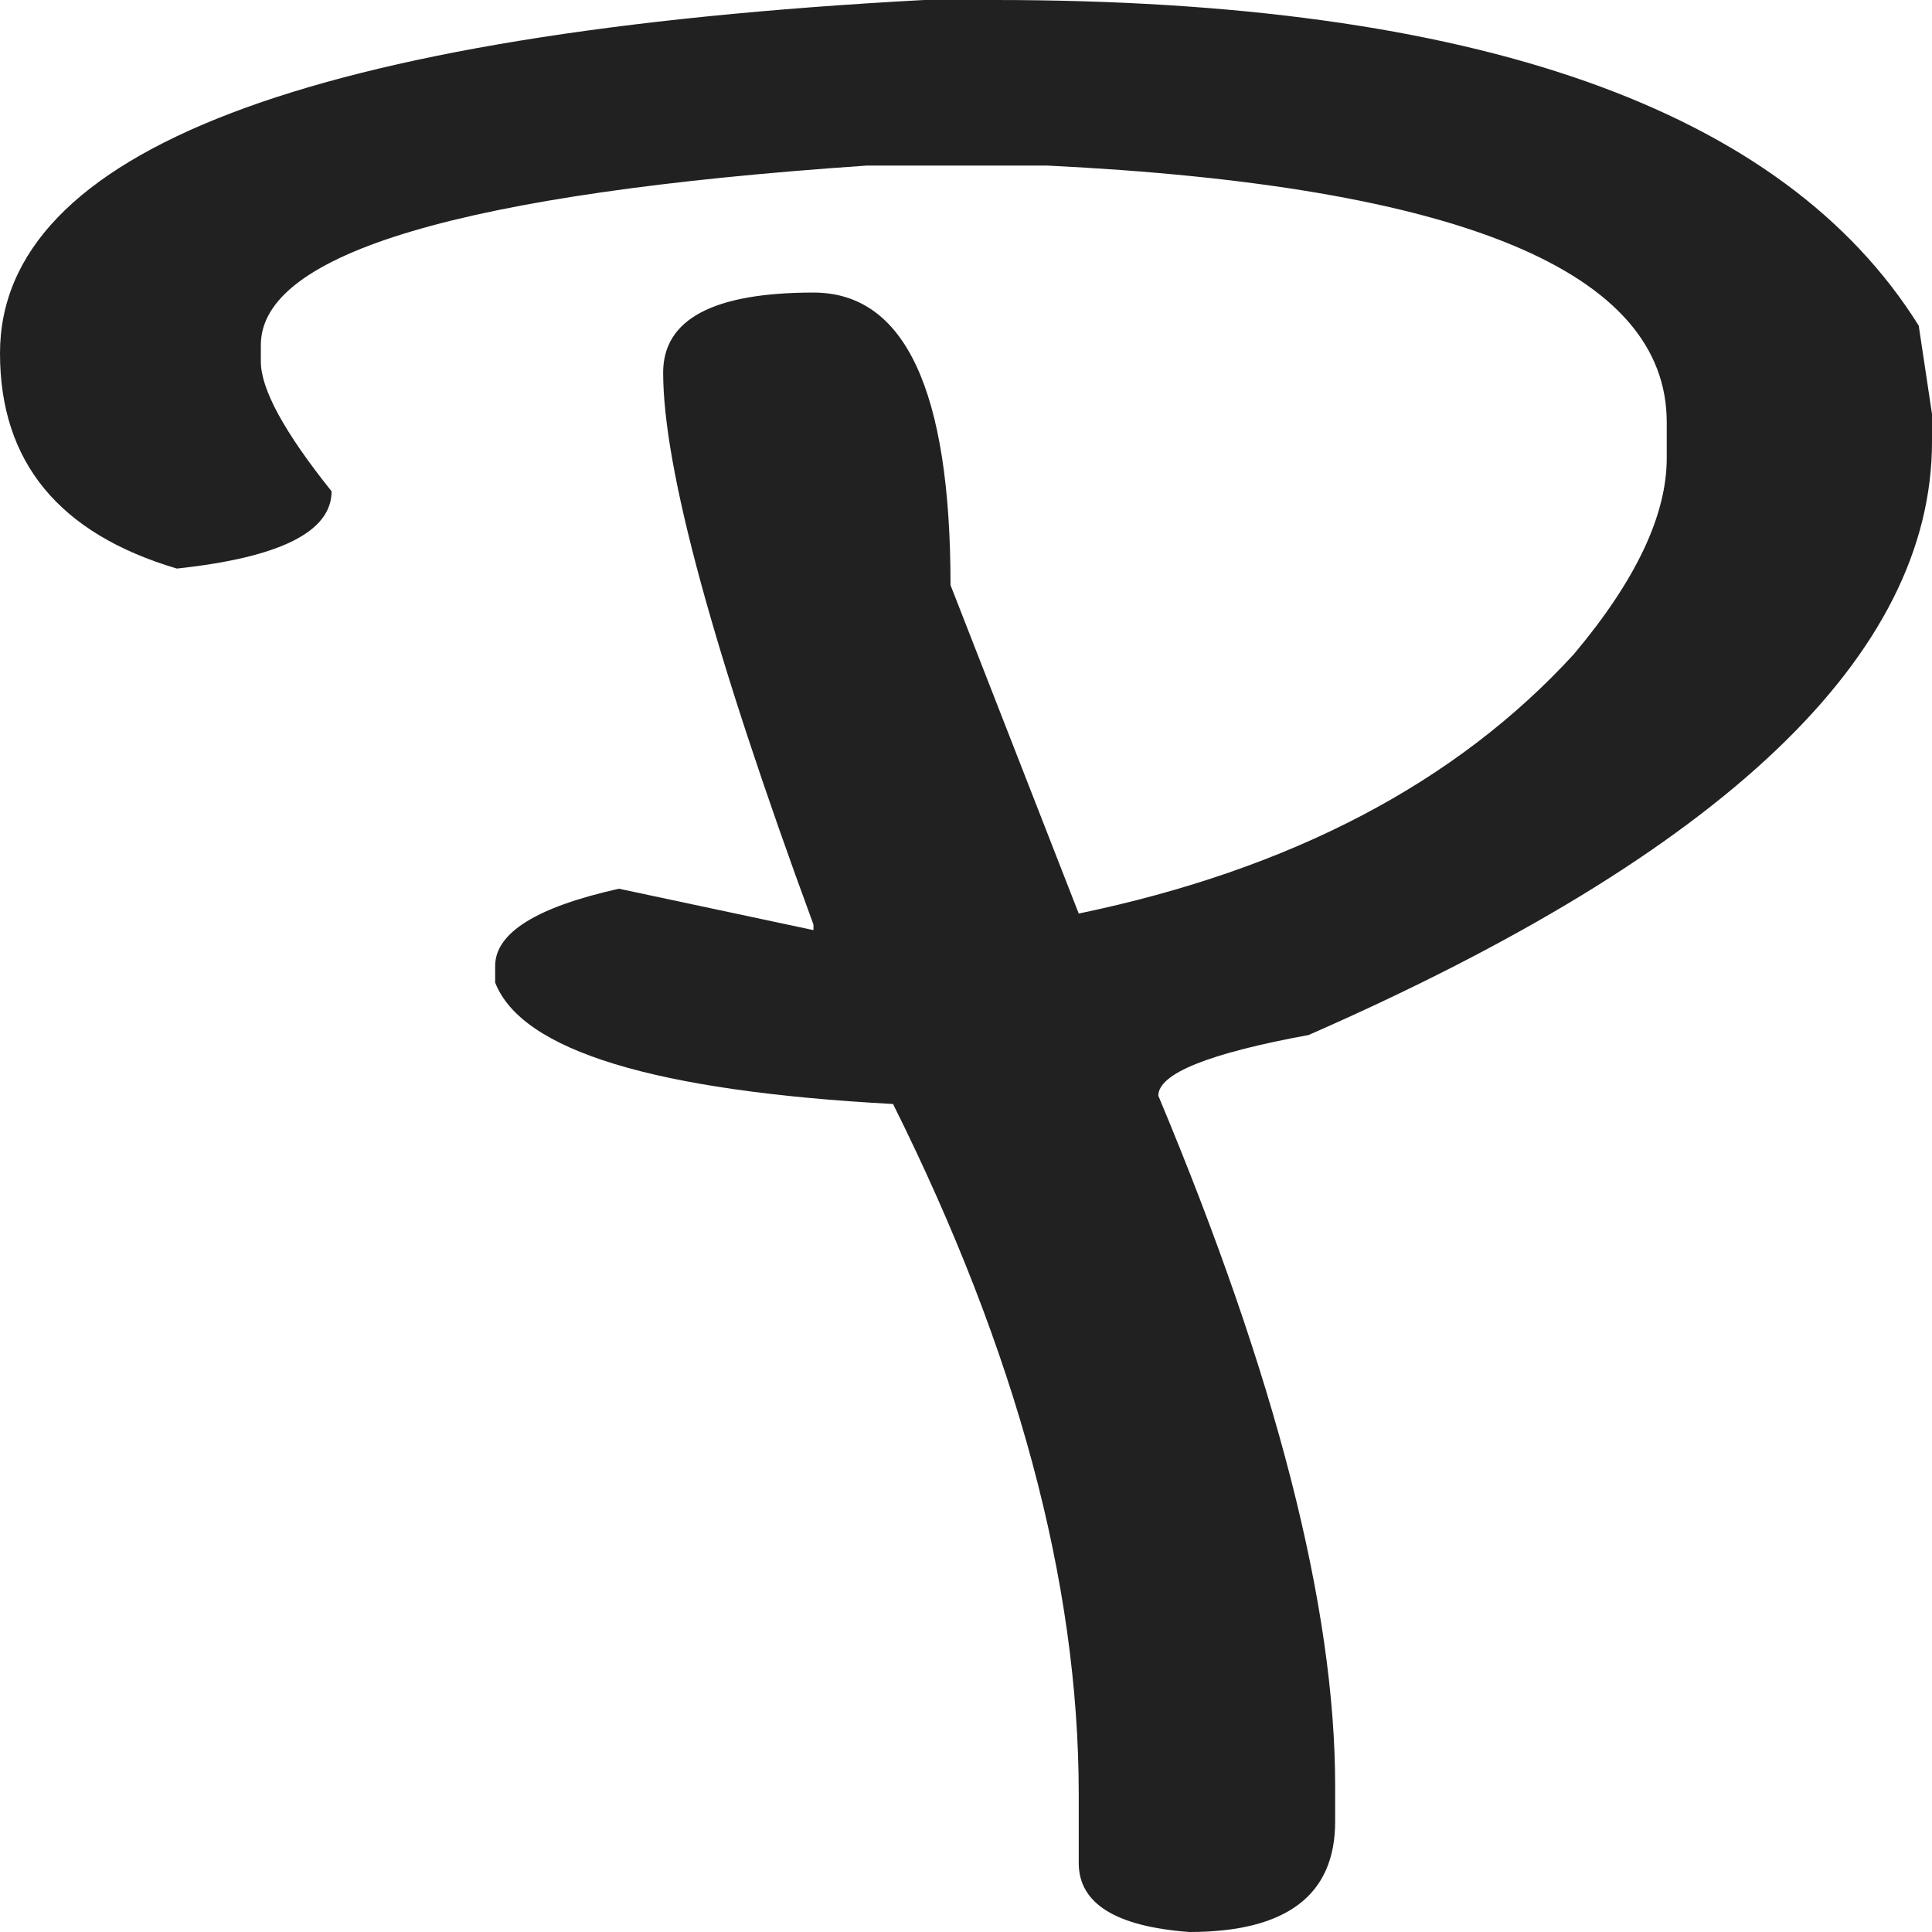
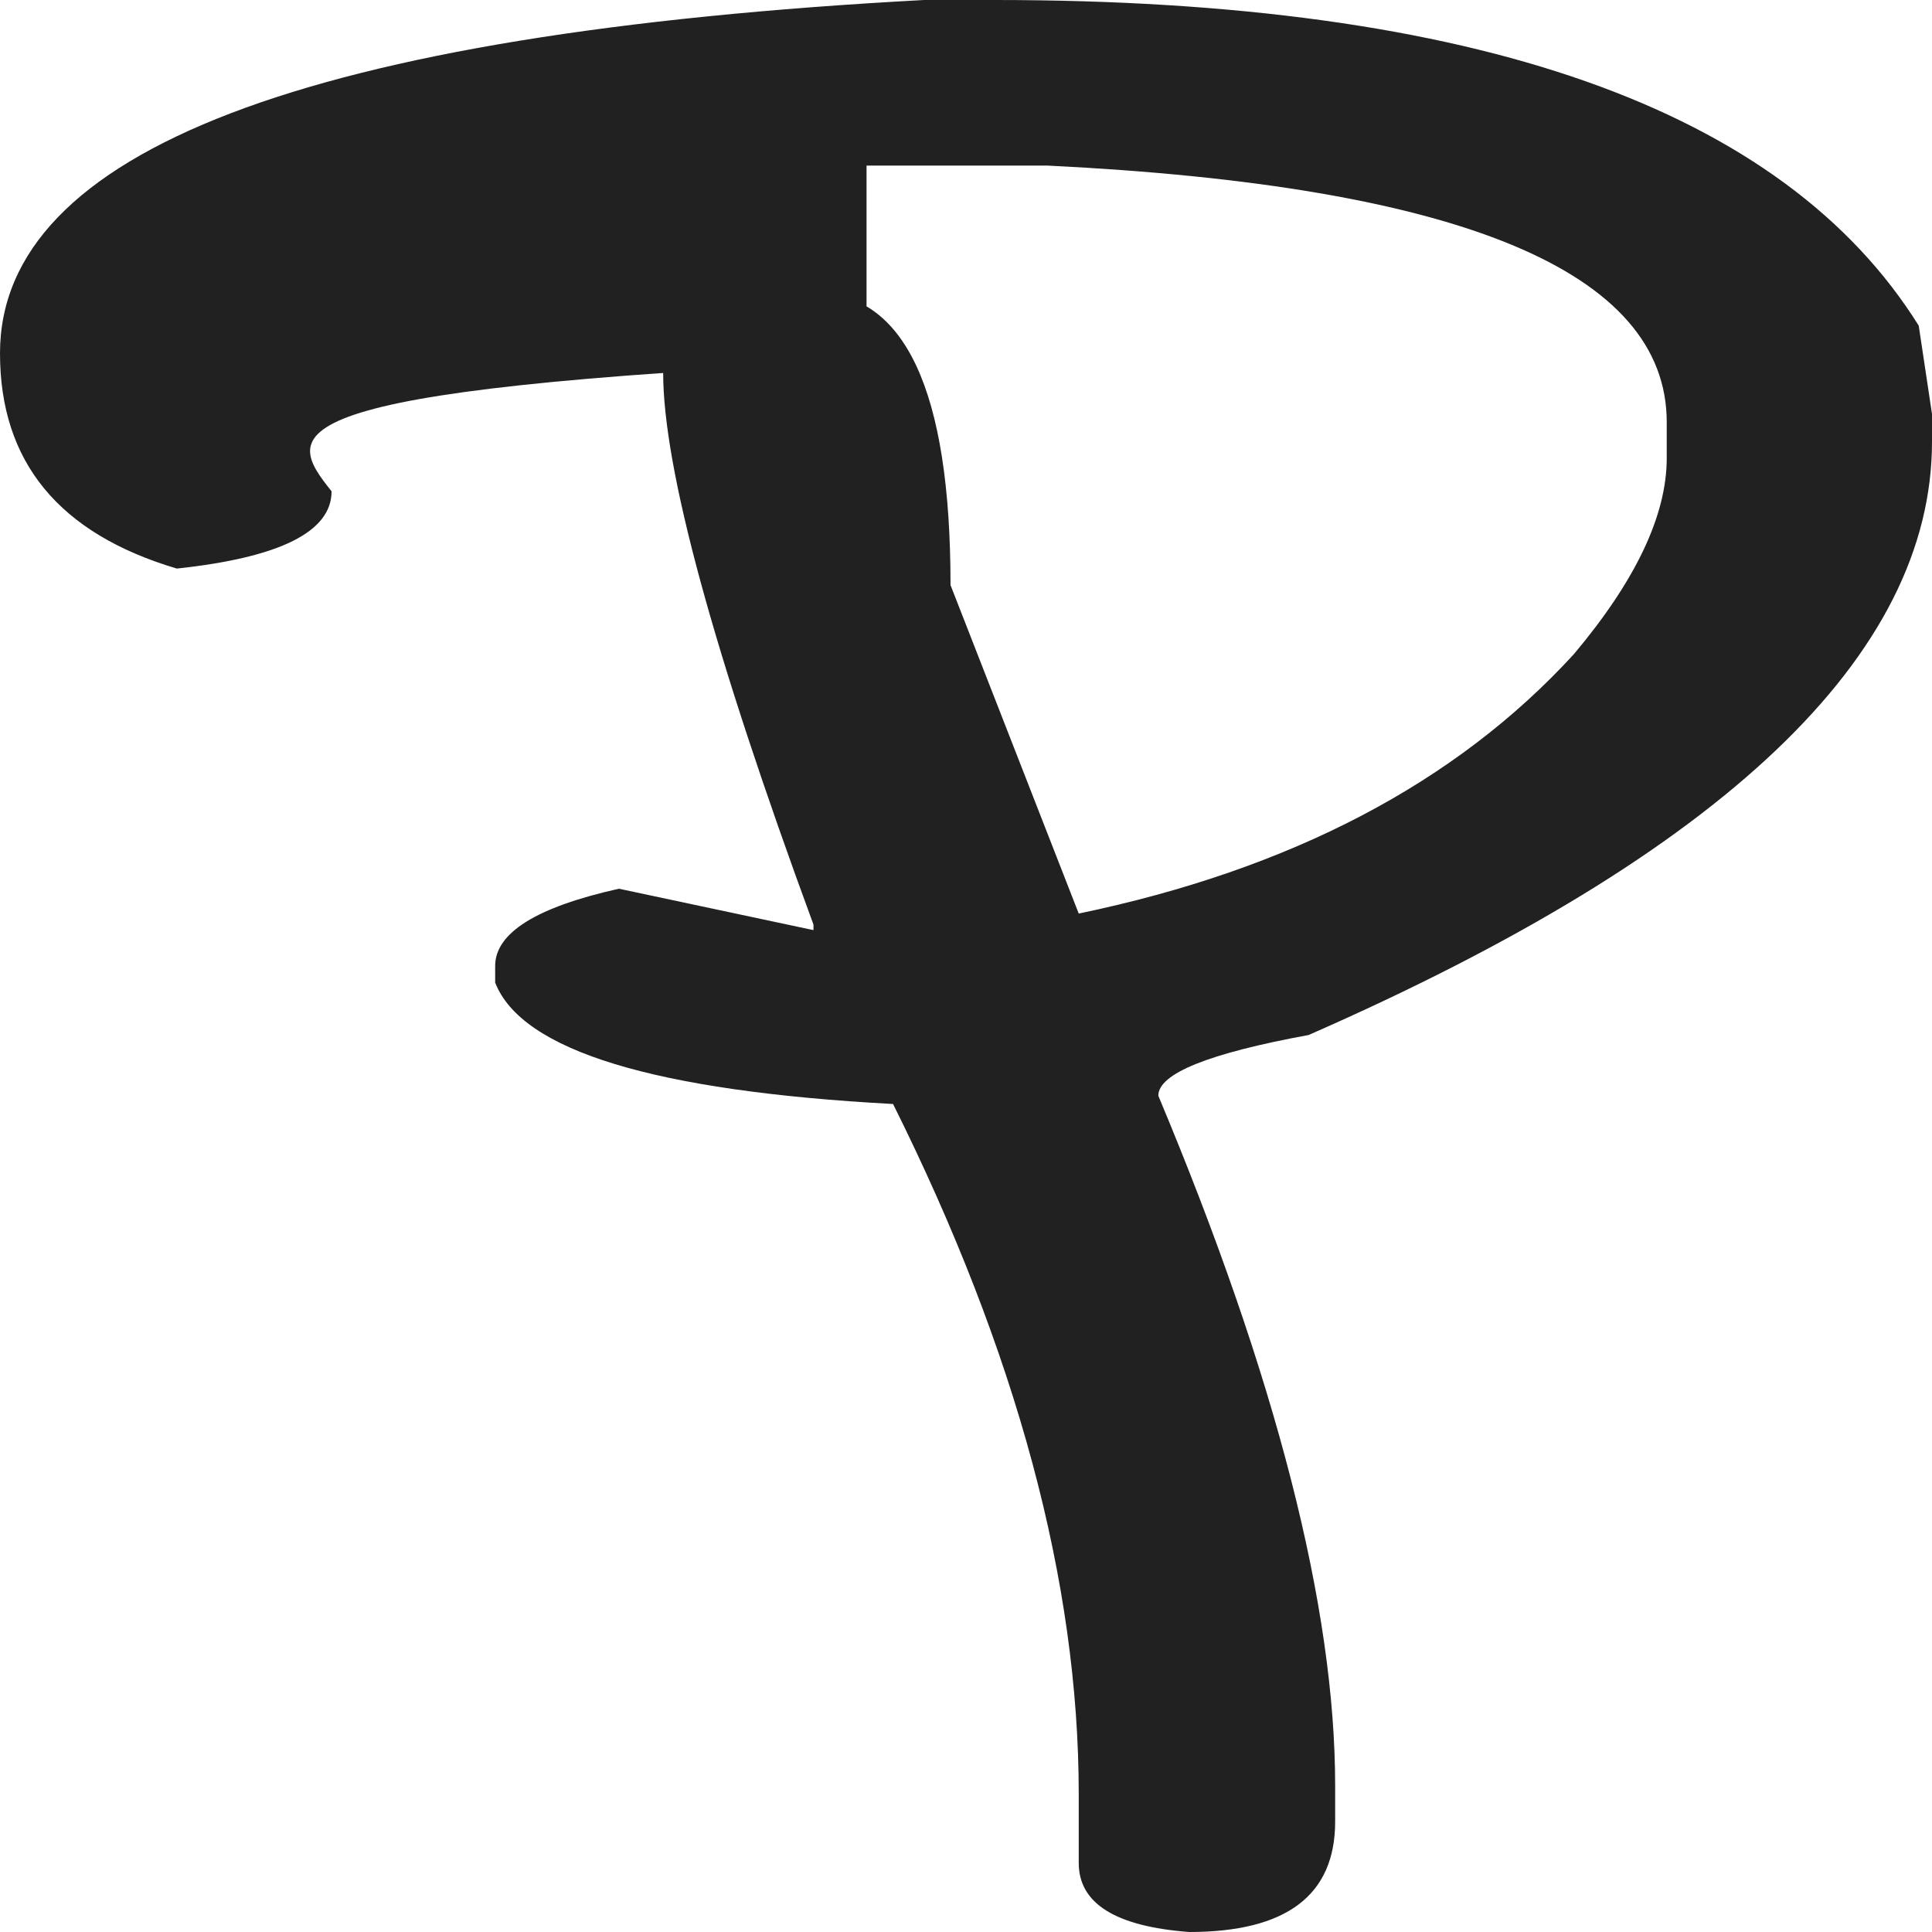
<svg xmlns="http://www.w3.org/2000/svg" version="1.1" width="24" height="24">
  <svg width="24" height="24" viewBox="0 0 1000 1000" fill="none">
-     <path d="M478.261 0H514.874C763.539 0 922.959 56.191 993.135 168.571L1000 214.286V228.571C1000 339.048 892.448 441.429 677.345 535.714C625.477 545.238 599.542 555.714 599.542 567.143C660.564 712.857 691.075 831.905 691.075 924.286V942.857C691.075 980.952 665.904 1000 615.561 1000C577.422 997.143 558.352 985.238 558.352 964.286V928.571C558.352 819.048 526.316 700 462.243 571.429C338.673 564.762 270.023 543.81 256.293 508.571V500C256.293 482.857 277.651 469.524 320.366 460L421.053 481.429V478.571C369.184 337.619 343.249 242.381 343.249 192.857C343.249 165.238 369.184 151.429 421.053 151.429C468.345 151.429 491.991 201.905 491.991 302.857L558.352 472.857C668.192 450 753.623 405.238 814.645 338.571C846.682 300.476 862.7 266.667 862.7 237.143V218.571C862.7 140.476 755.911 96.191 542.334 85.714H448.513C239.512 100 135.011 130.952 135.011 178.571V187.143C135.011 201.429 147.216 223.809 171.625 254.286C171.625 275.238 144.928 288.571 91.533 294.286C30.511 276.19 0 239.048 0 182.857C0 78.095 159.42 17.143 478.261 0Z" fill="#212121" />
+     <path d="M478.261 0H514.874C763.539 0 922.959 56.191 993.135 168.571L1000 214.286V228.571C1000 339.048 892.448 441.429 677.345 535.714C625.477 545.238 599.542 555.714 599.542 567.143C660.564 712.857 691.075 831.905 691.075 924.286V942.857C691.075 980.952 665.904 1000 615.561 1000C577.422 997.143 558.352 985.238 558.352 964.286V928.571C558.352 819.048 526.316 700 462.243 571.429C338.673 564.762 270.023 543.81 256.293 508.571V500C256.293 482.857 277.651 469.524 320.366 460L421.053 481.429V478.571C369.184 337.619 343.249 242.381 343.249 192.857C343.249 165.238 369.184 151.429 421.053 151.429C468.345 151.429 491.991 201.905 491.991 302.857L558.352 472.857C668.192 450 753.623 405.238 814.645 338.571C846.682 300.476 862.7 266.667 862.7 237.143V218.571C862.7 140.476 755.911 96.191 542.334 85.714H448.513V187.143C135.011 201.429 147.216 223.809 171.625 254.286C171.625 275.238 144.928 288.571 91.533 294.286C30.511 276.19 0 239.048 0 182.857C0 78.095 159.42 17.143 478.261 0Z" fill="#212121" />
  </svg>
  <style>@media (prefers-color-scheme: light) { :root { filter: none; } }
@media (prefers-color-scheme: dark) { :root { filter: invert(100%); } }
</style>
</svg>